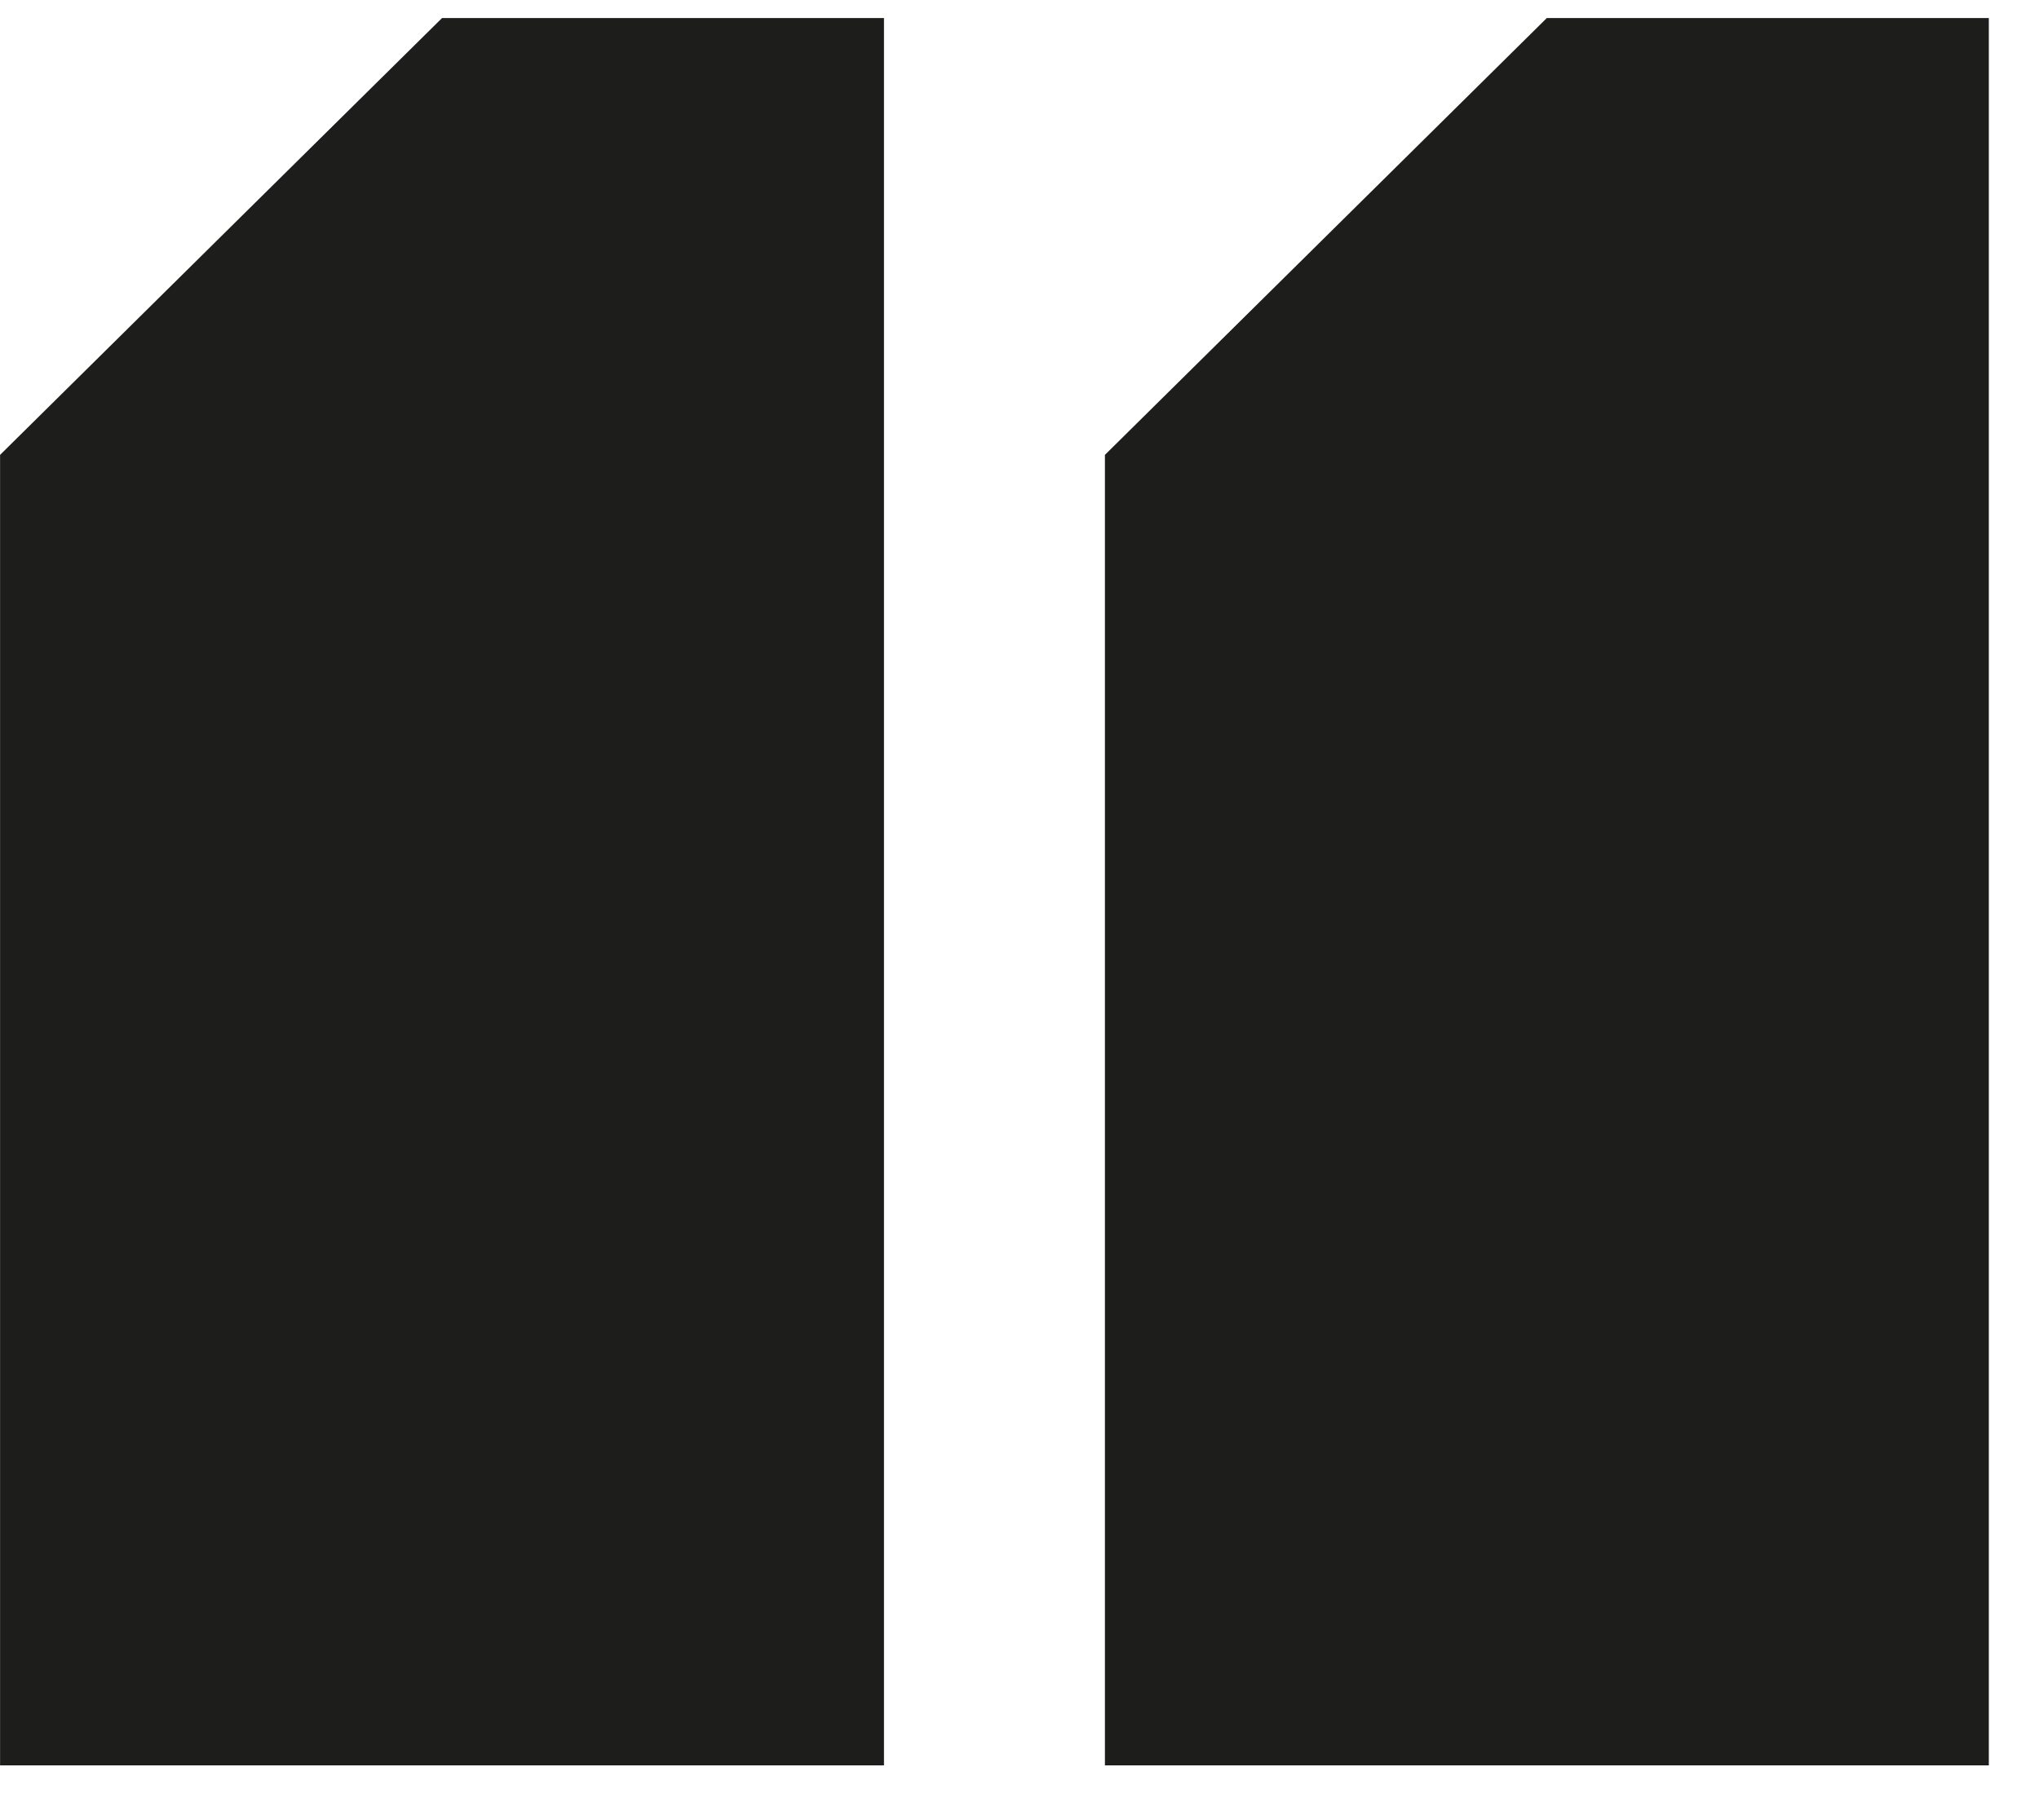
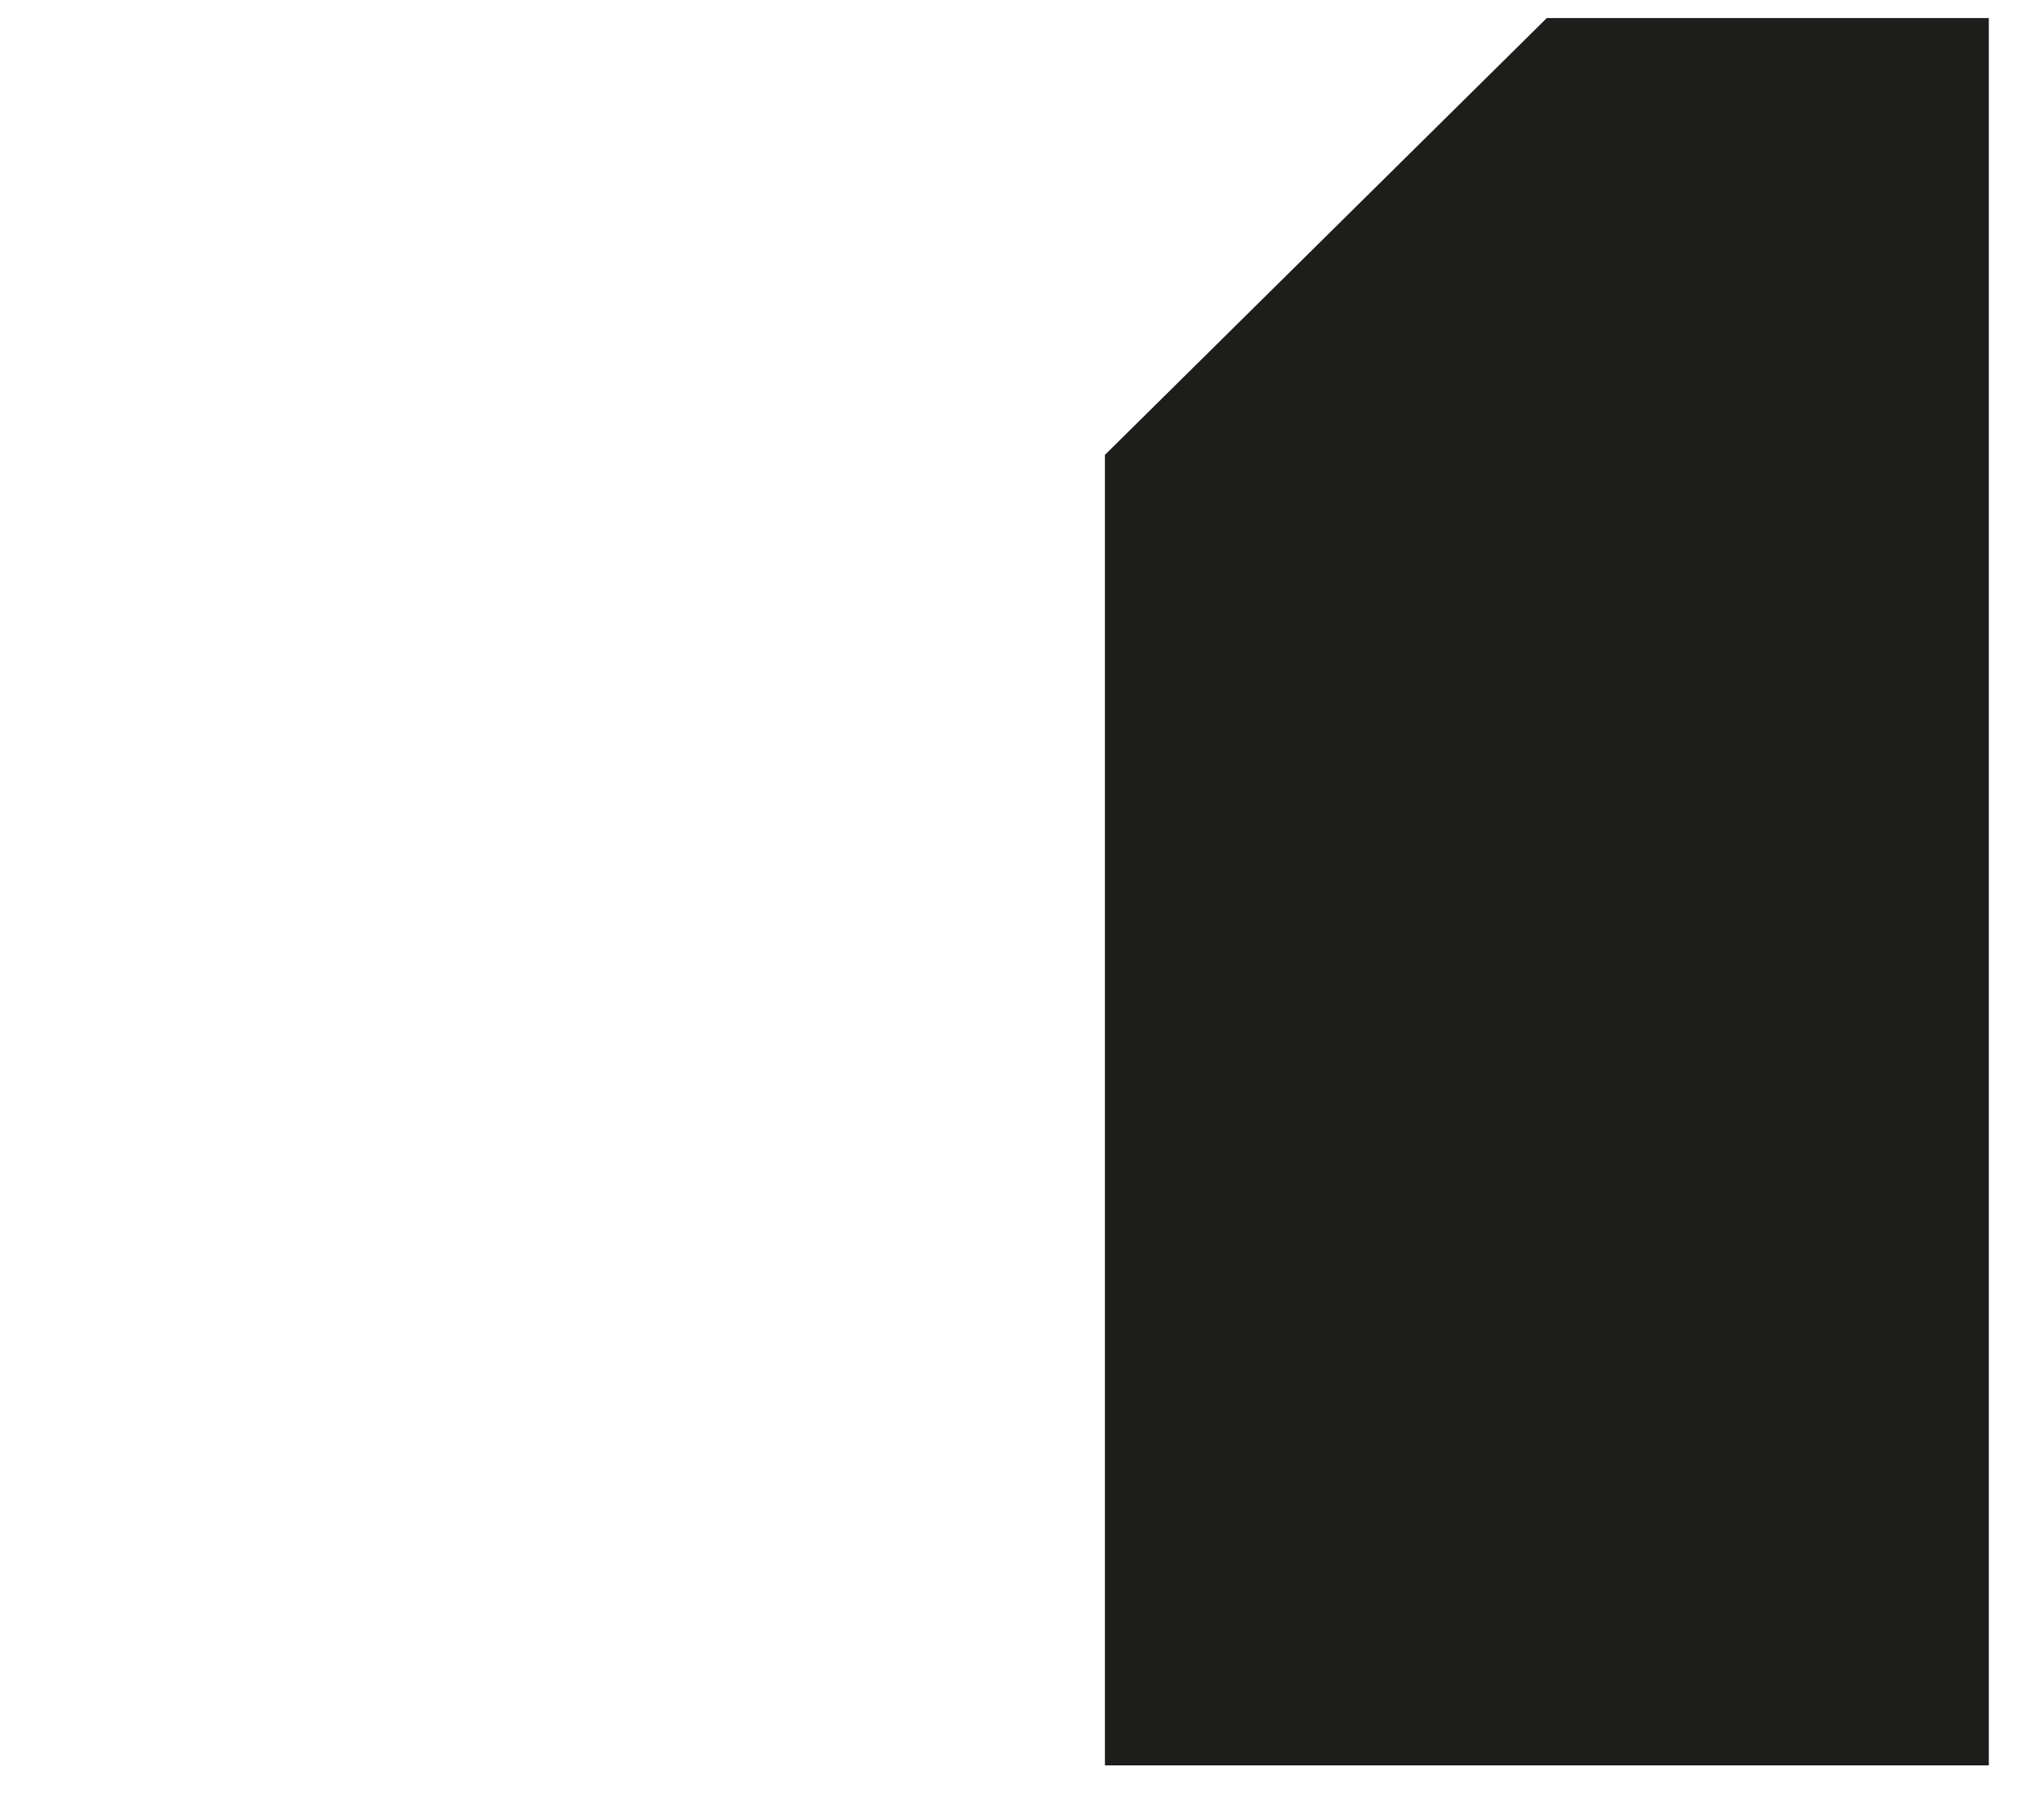
<svg xmlns="http://www.w3.org/2000/svg" fill="none" height="25" viewBox="0 0 28 25" width="28">
-   <path clip-rule="evenodd" d="M15.173 24.248L27.311 24.248L27.311 0.248L15.173 0.248L21.241 0.248L18.207 3.248L15.173 6.248L15.173 24.248Z" fill="#1D1D1B" fill-rule="evenodd" />
-   <path clip-rule="evenodd" d="M0.001 24.248L12.139 24.248L12.139 0.248L0.001 0.248L0.001 24.248ZM0.001 6.248L3.035 3.248L6.07 0.248L0.001 0.248L0.001 6.248Z" fill="#1D1D1B" fill-rule="evenodd" />
+   <path clip-rule="evenodd" d="M15.173 24.248L27.311 24.248L27.311 0.248L15.173 0.248L21.241 0.248L18.207 3.248L15.173 6.248Z" fill="#1D1D1B" fill-rule="evenodd" />
</svg>